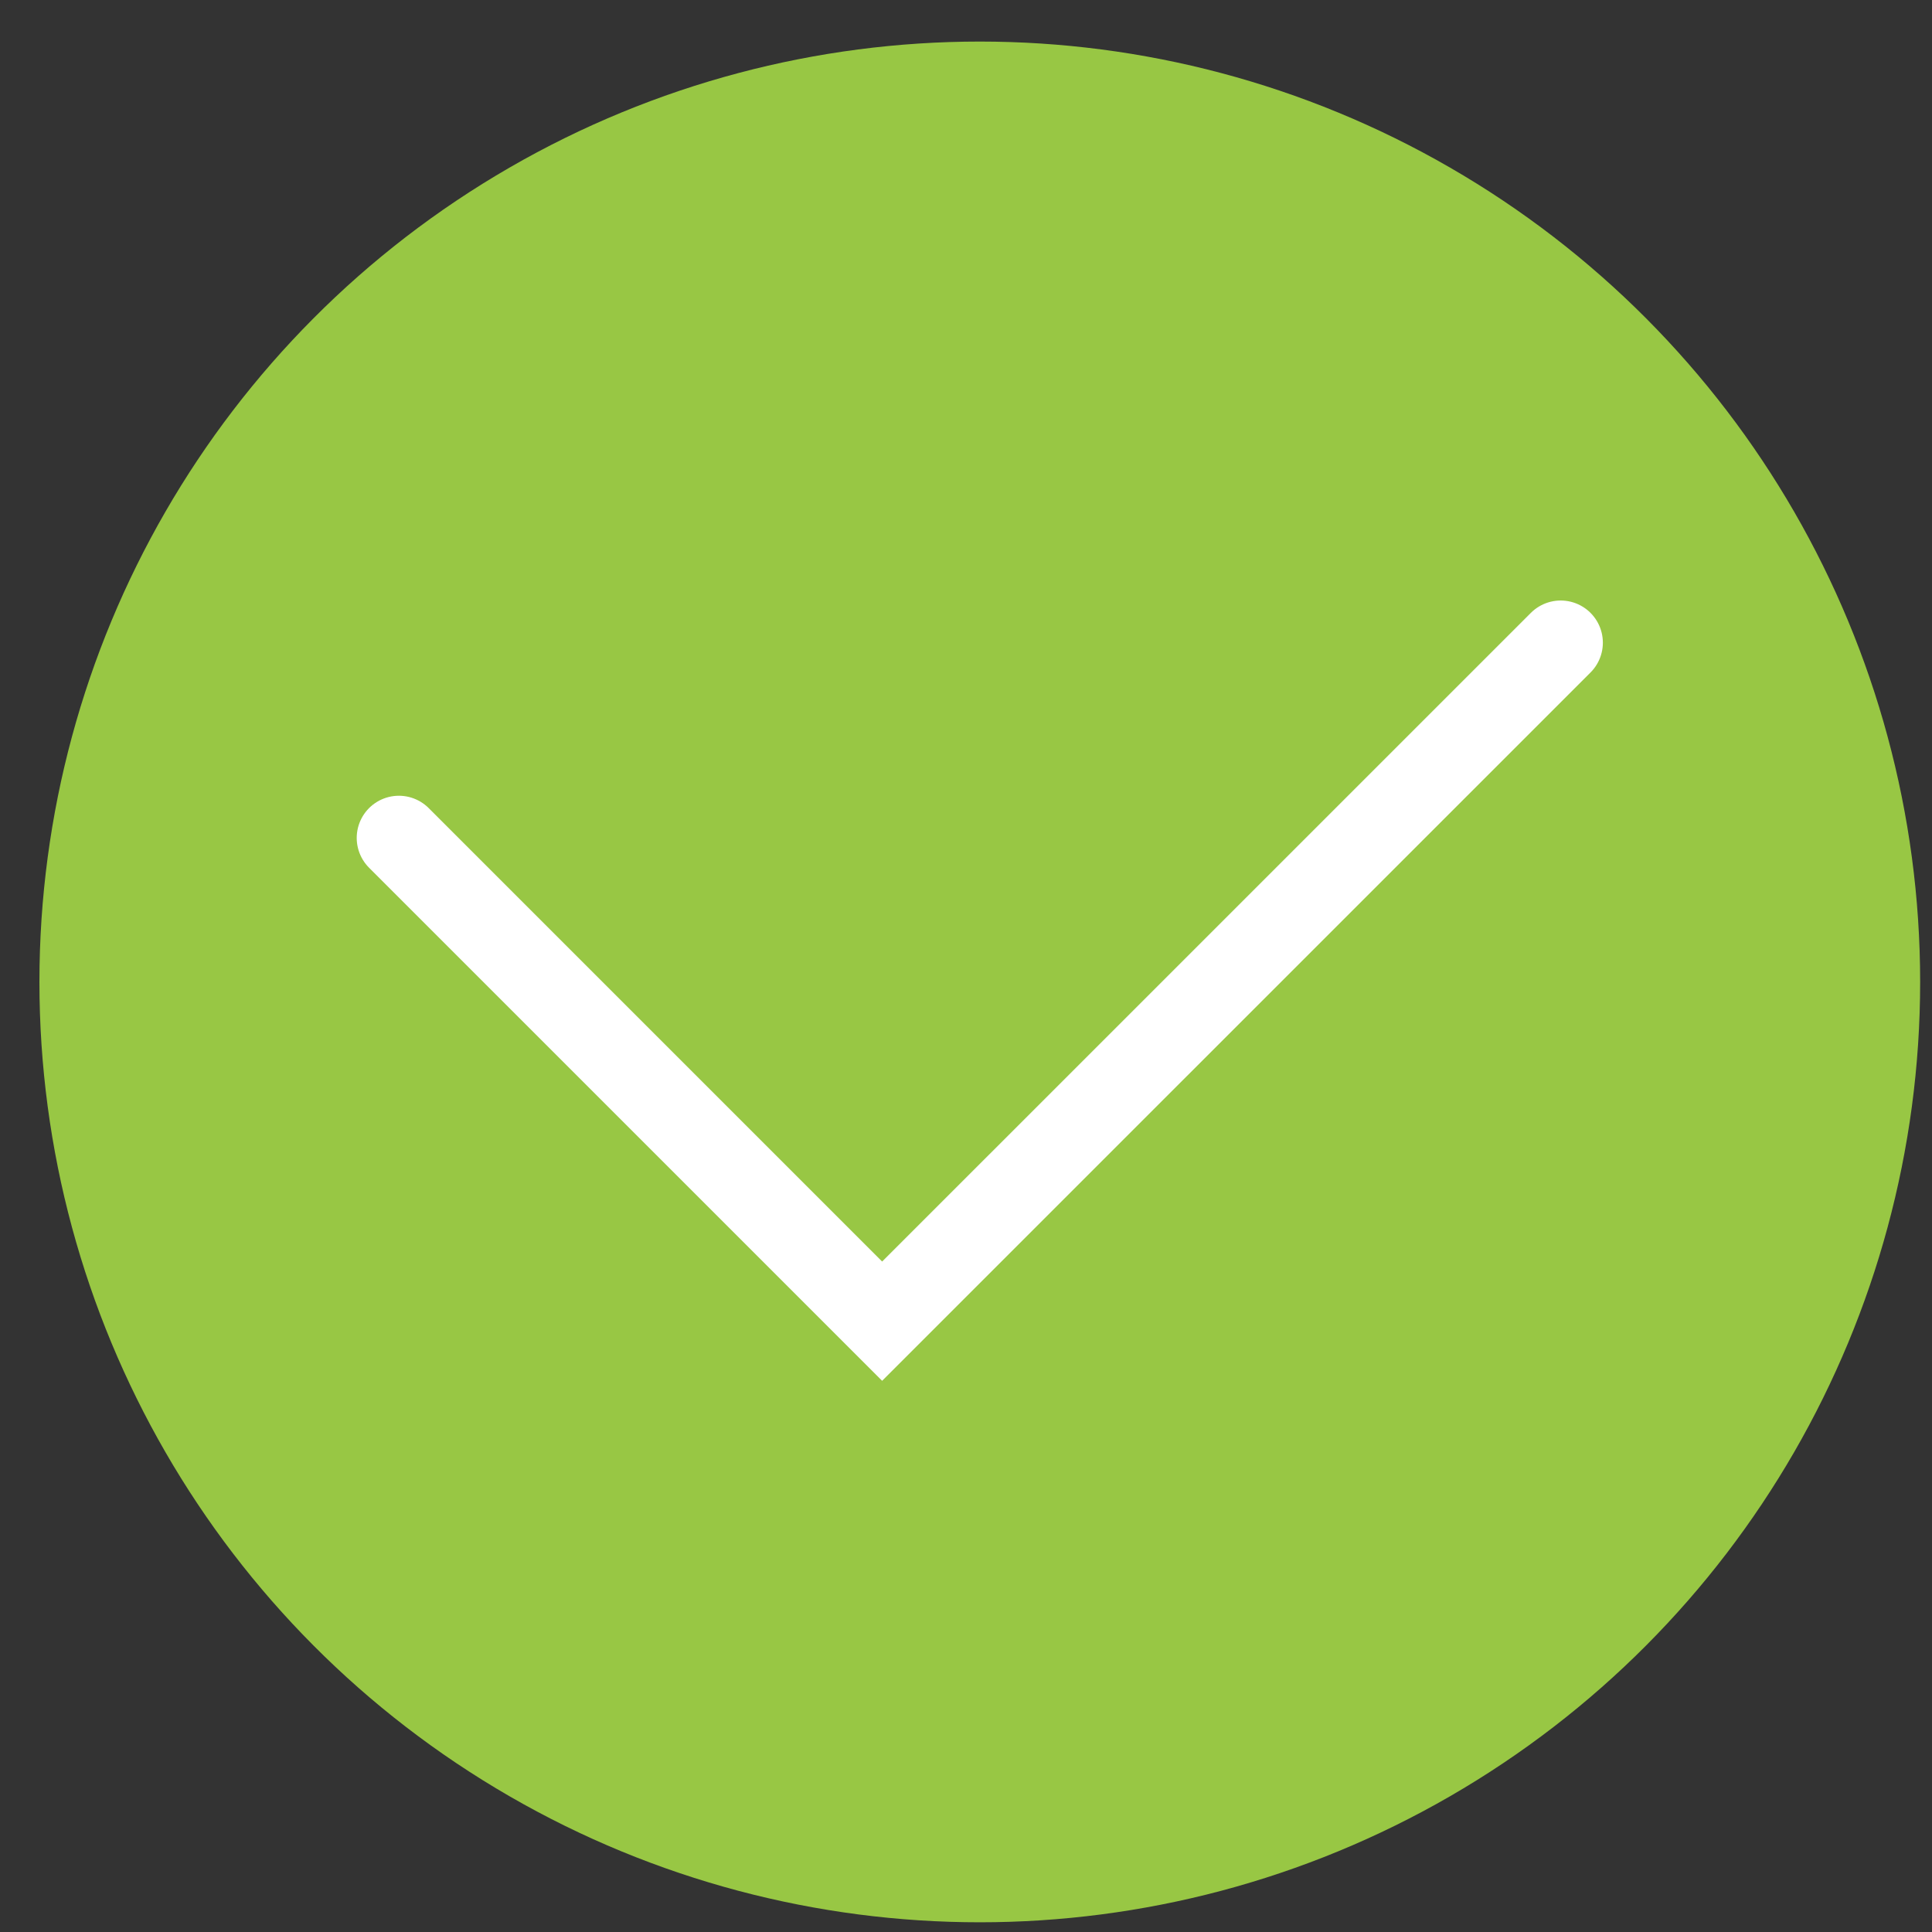
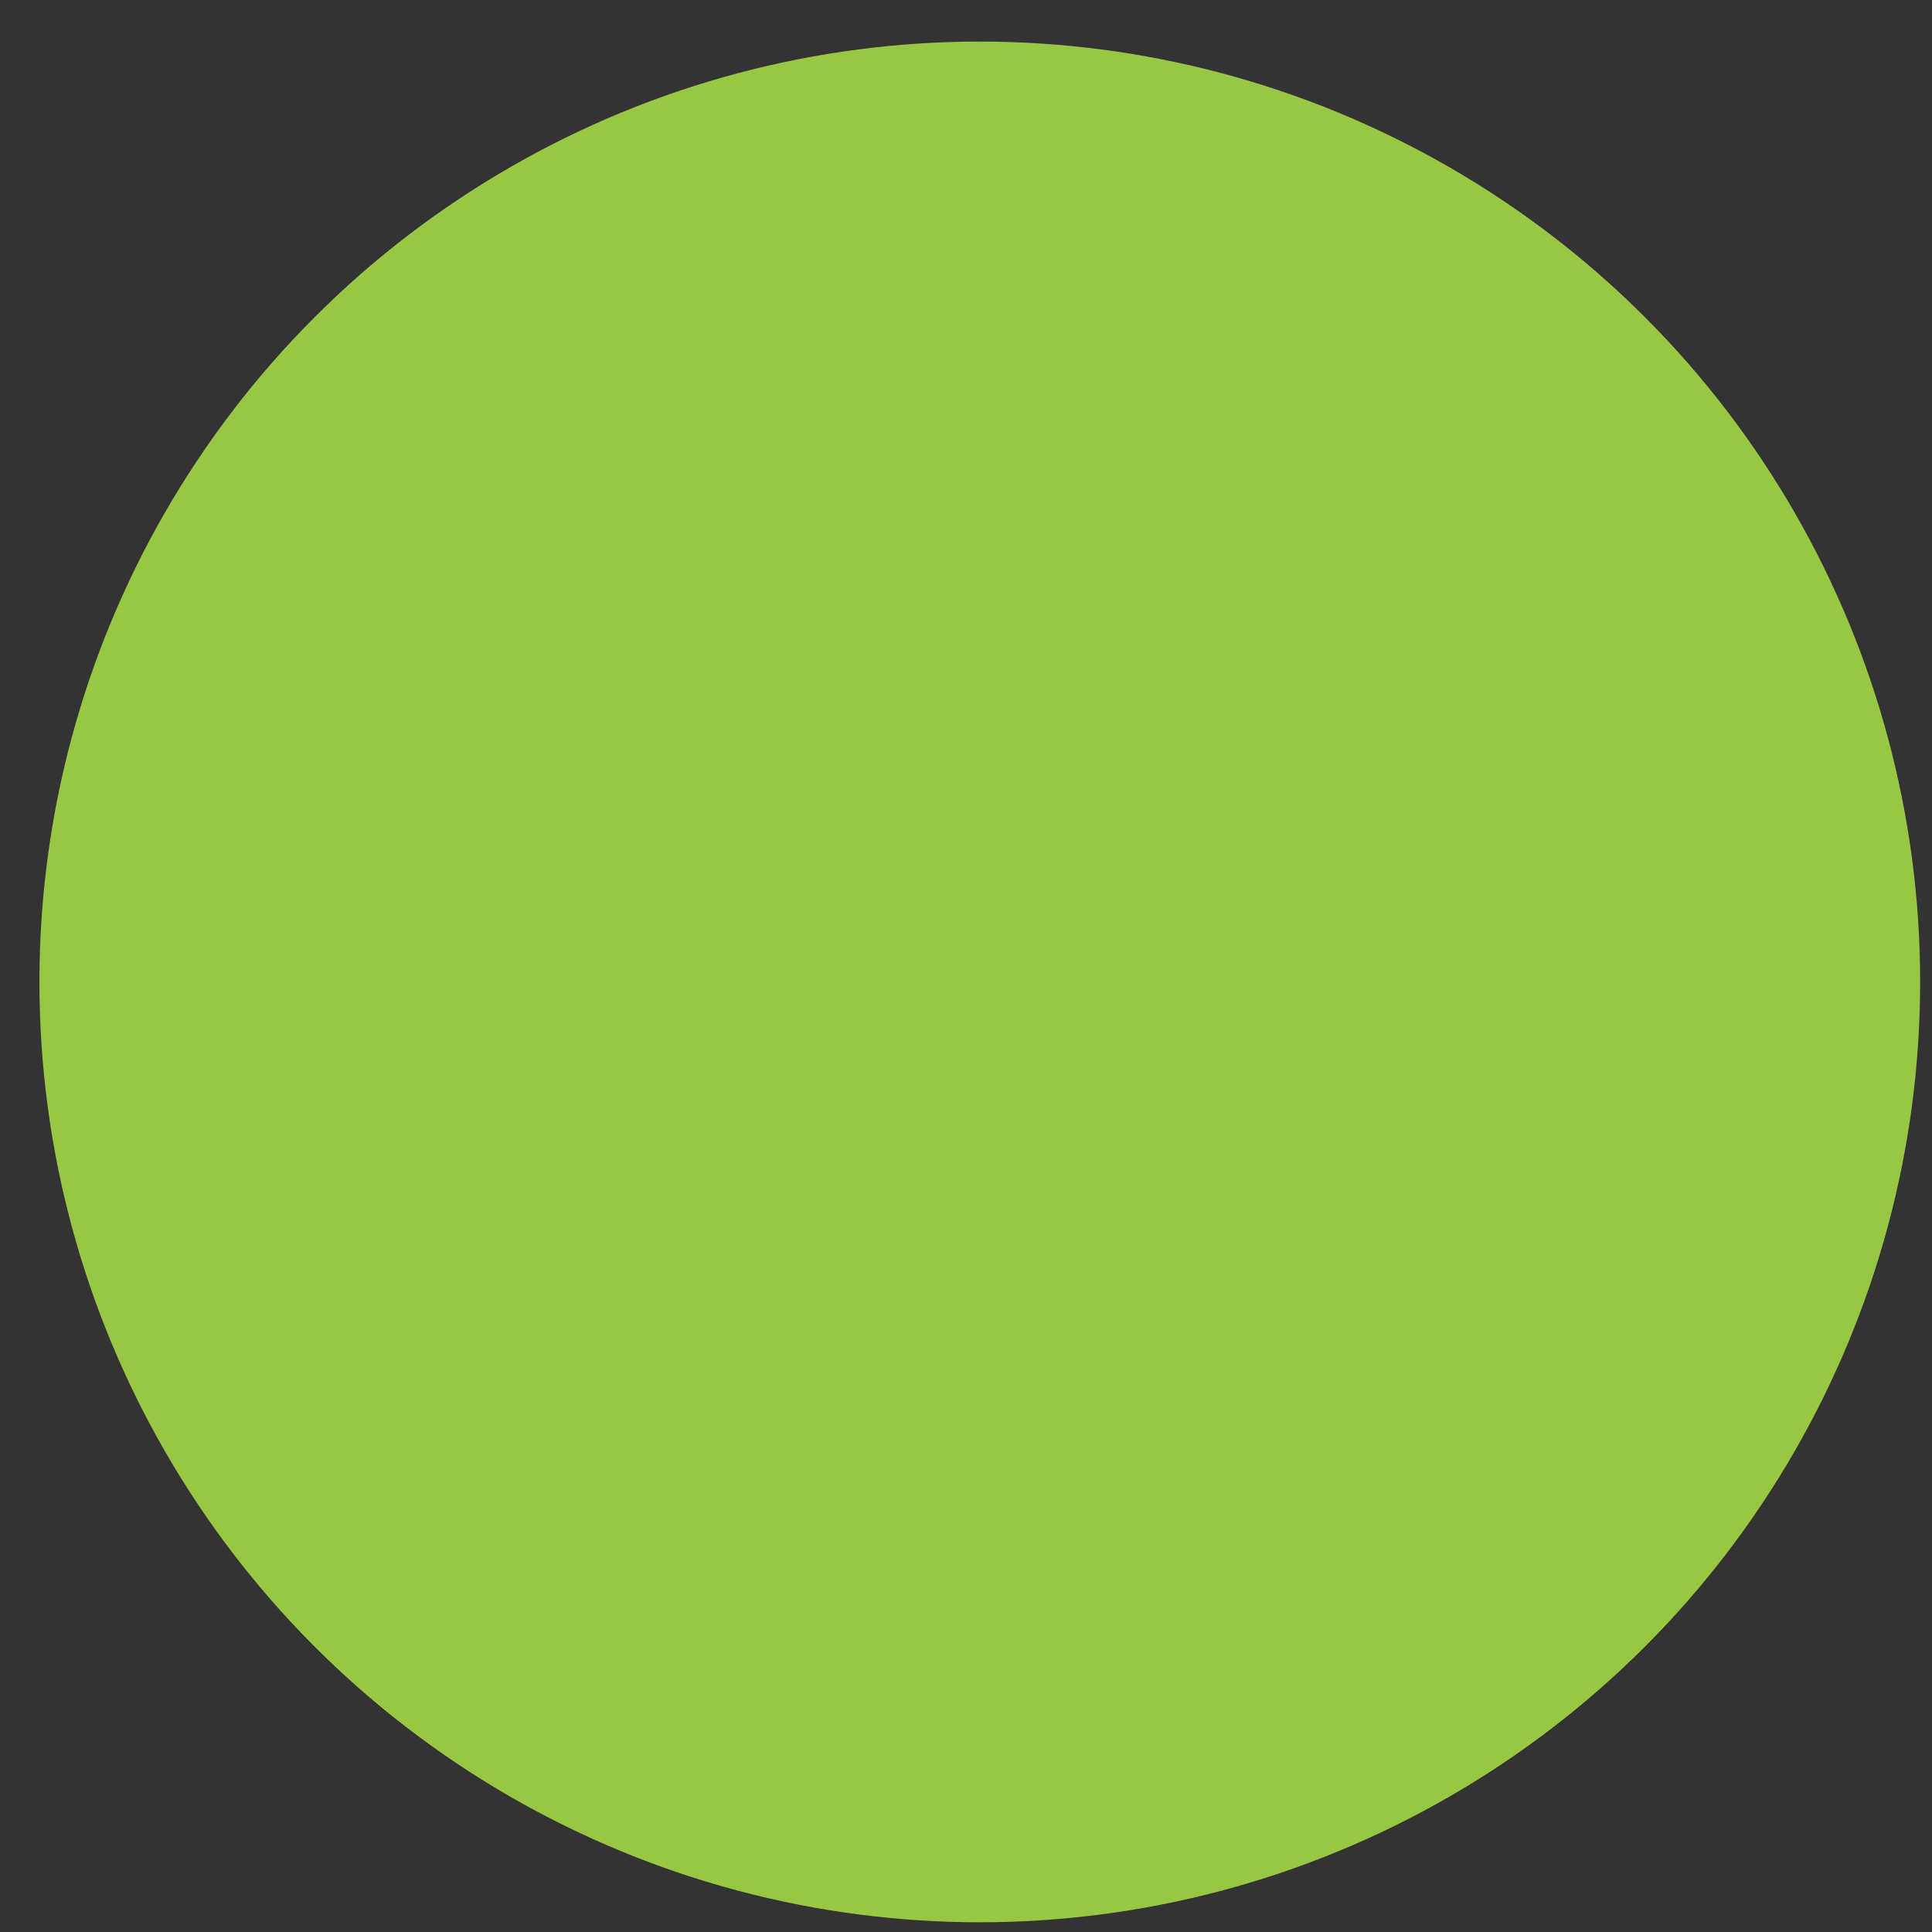
<svg xmlns="http://www.w3.org/2000/svg" width="37" height="37" viewBox="0 0 37 37" fill="none">
  <rect x="0" y="0" width="37" height="37" fill="#333333" stroke="none" />
  <circle cx="18.764" cy="18.805" r="18.009" fill="#98C744" />
-   <path d="M7.639 16.047L16.894 25.302L29.889 12.308" stroke="white" stroke-width="1.615" stroke-linecap="round" />
</svg>